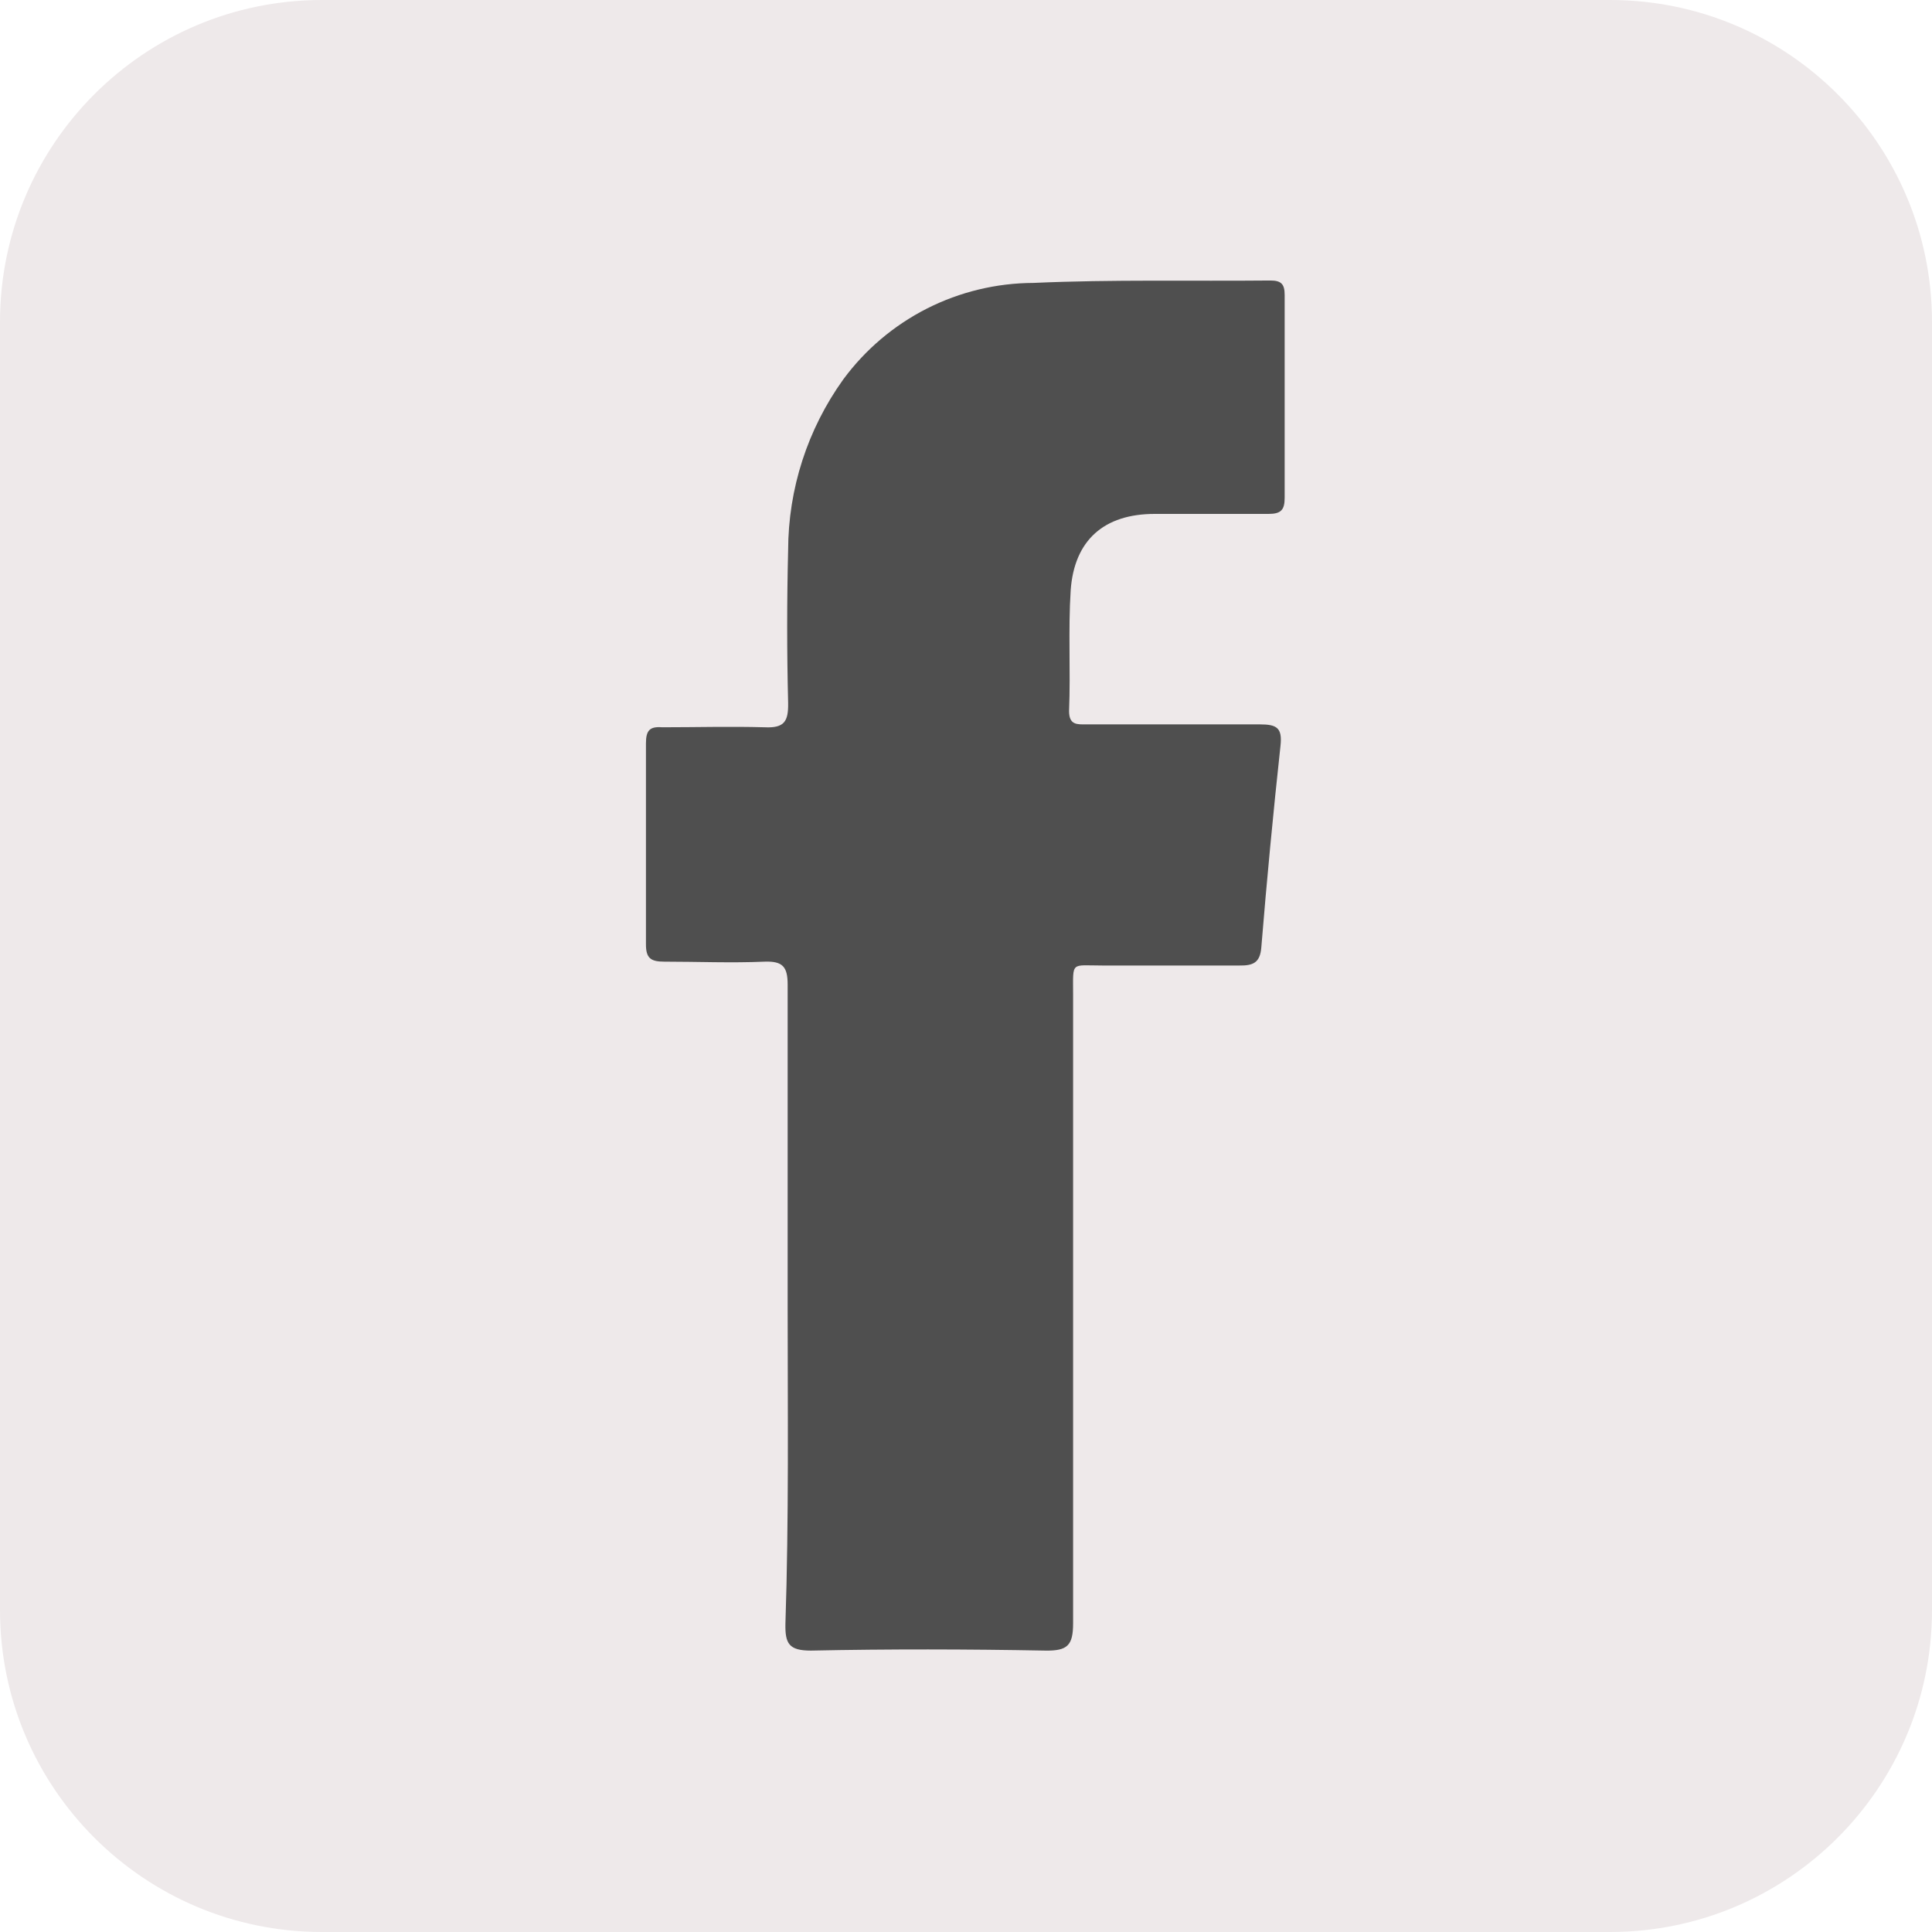
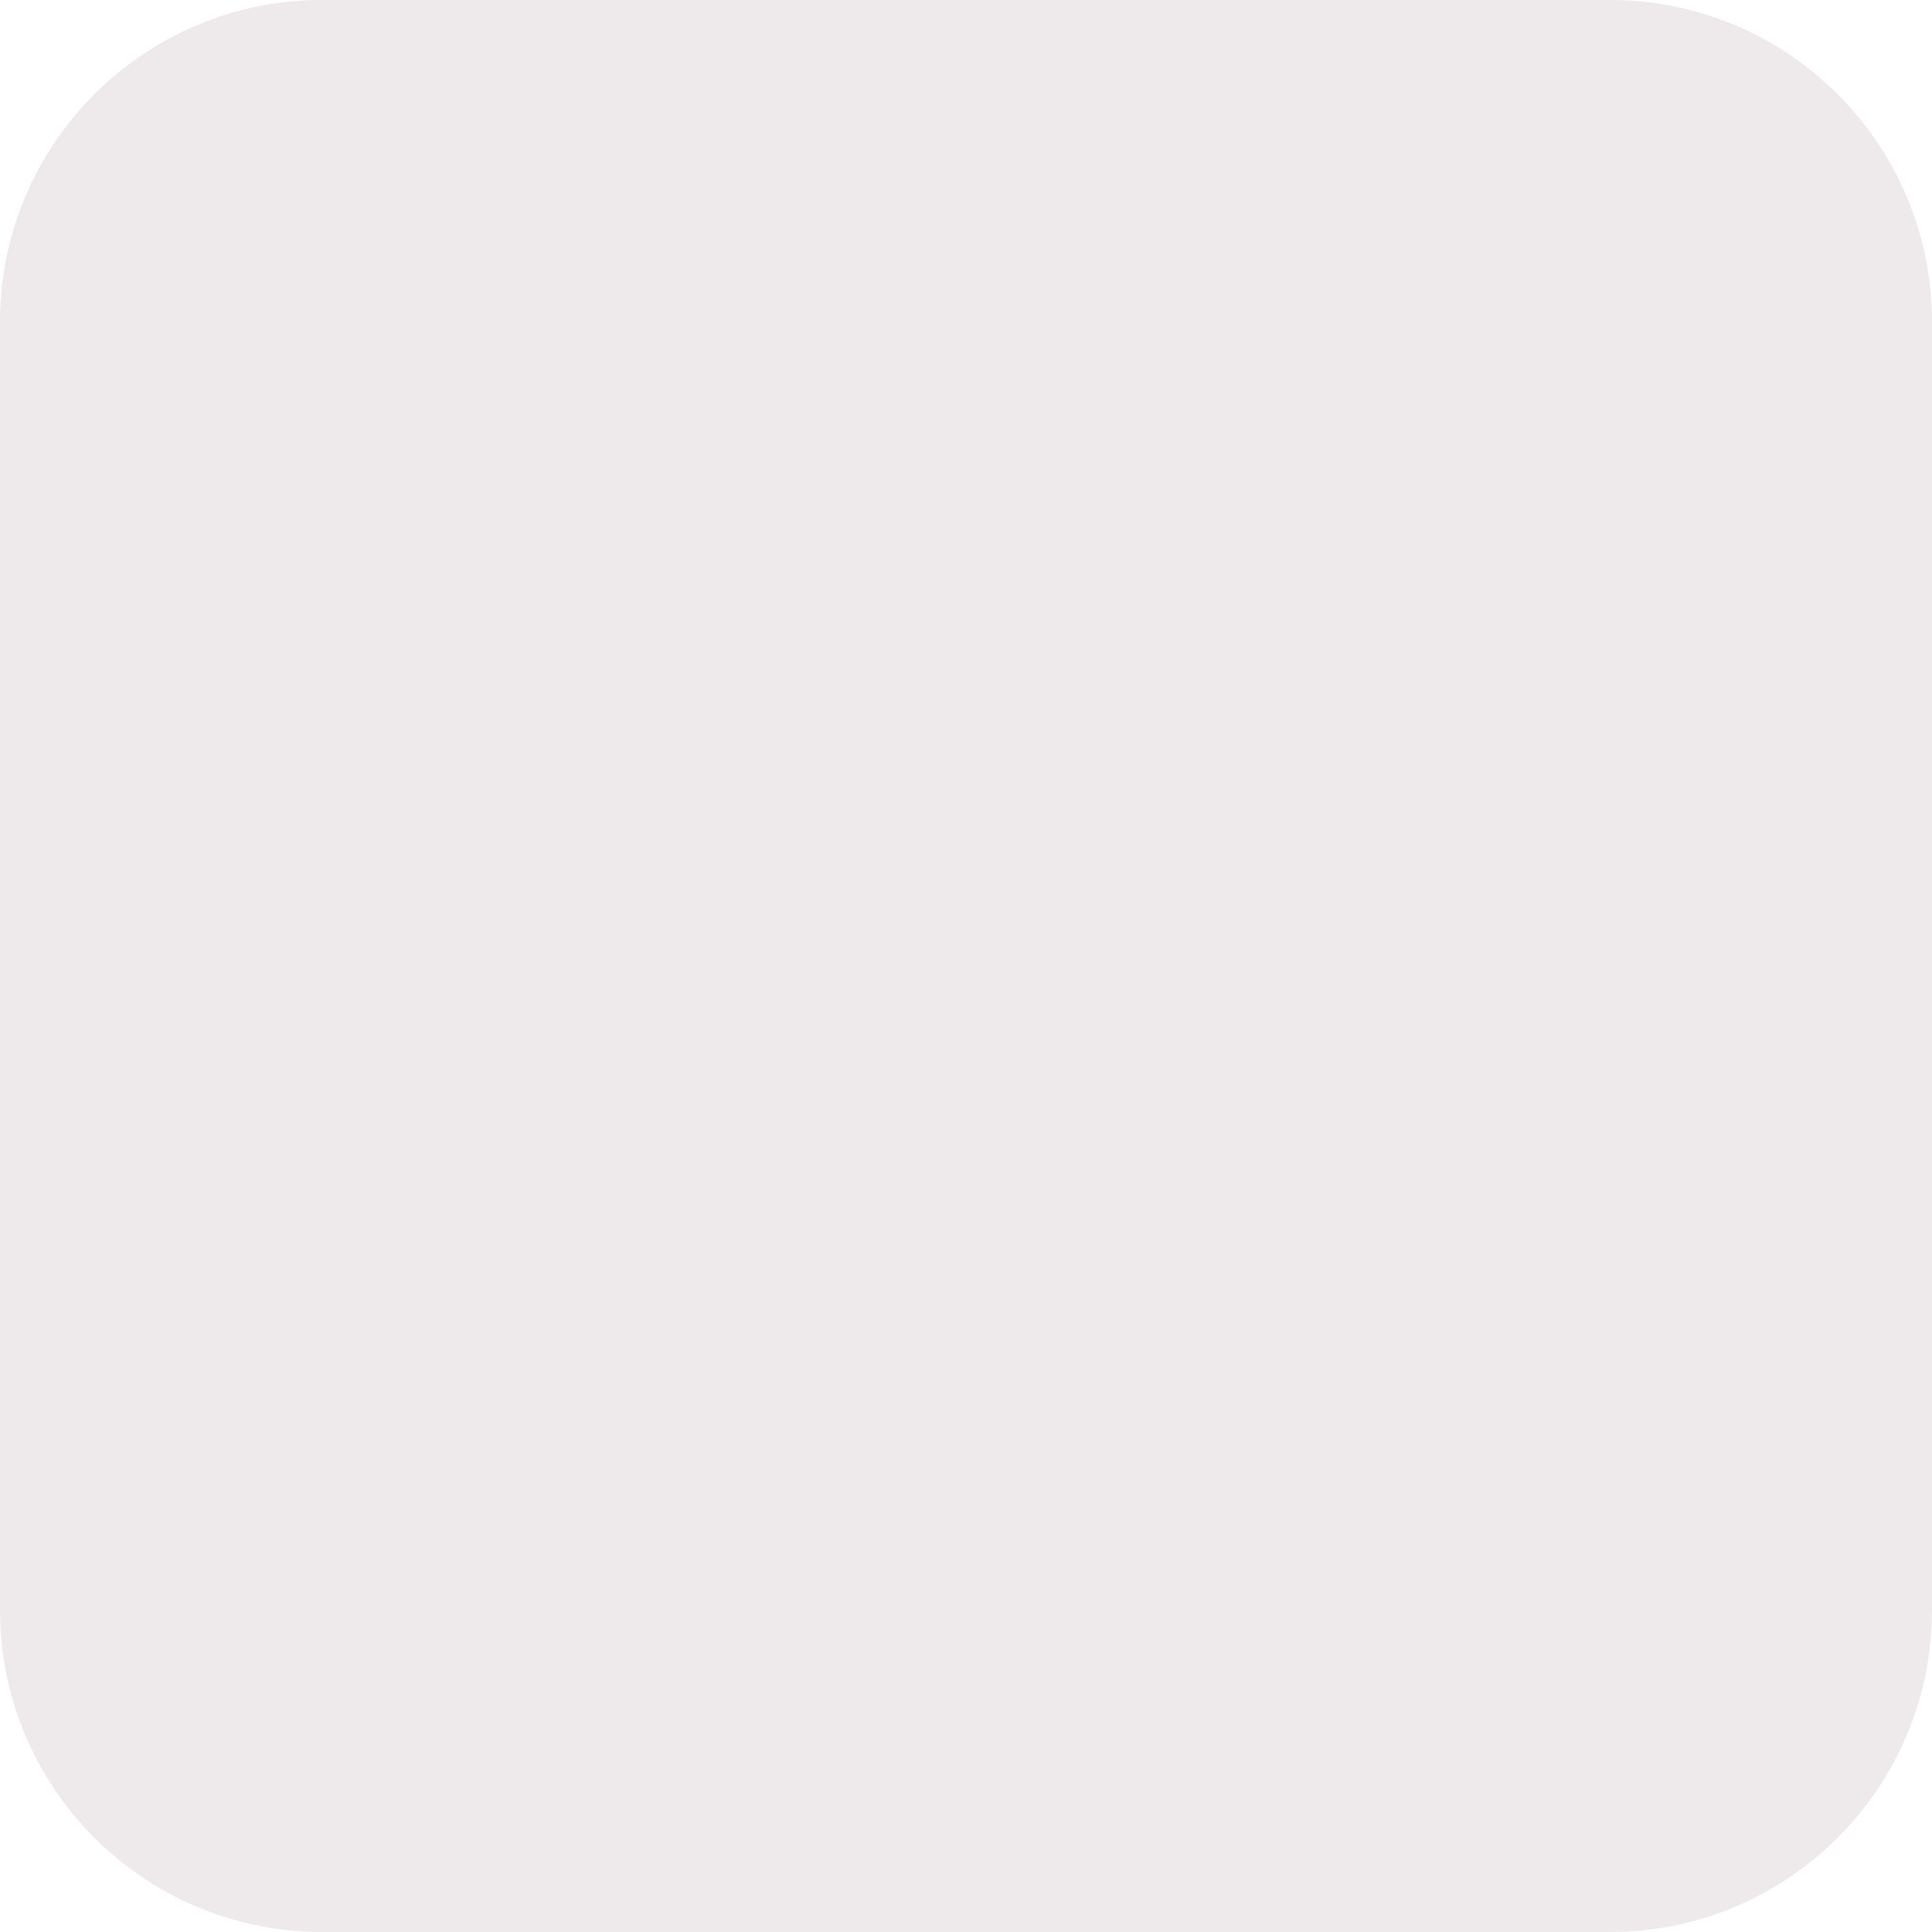
<svg xmlns="http://www.w3.org/2000/svg" width="32" height="32" viewBox="0 0 32 32" fill="none">
  <path d="M26.667 0H5.333C2.388 0 0 2.388 0 5.333V26.667C0 29.612 2.388 32 5.333 32H26.667C29.612 32 32 29.612 32 26.667V5.333C32 2.388 29.612 0 26.667 0Z" fill="#EEE9EA" />
-   <path fill-rule="evenodd" clip-rule="evenodd" d="M13.046 21.643C13.046 19.869 13.046 18.093 13.046 16.309C13.046 16.011 12.963 15.918 12.665 15.928C12.11 15.952 11.555 15.928 11.003 15.928C10.779 15.928 10.697 15.872 10.699 15.635C10.699 14.528 10.699 13.419 10.699 12.312C10.699 12.099 10.761 12.03 10.966 12.046C11.531 12.046 12.099 12.03 12.665 12.046C12.993 12.062 13.059 11.947 13.054 11.643C13.033 10.8 13.033 9.955 13.054 9.112C13.056 8.098 13.375 7.11 13.966 6.286C14.33 5.791 14.805 5.389 15.352 5.111C15.899 4.834 16.504 4.688 17.118 4.686C18.425 4.627 19.734 4.659 21.043 4.646C21.225 4.646 21.278 4.71 21.278 4.886C21.278 6.006 21.278 7.126 21.278 8.246C21.278 8.446 21.217 8.512 21.011 8.512C20.382 8.512 19.753 8.512 19.126 8.512C18.286 8.512 17.793 8.947 17.734 9.776C17.691 10.44 17.734 11.11 17.707 11.776C17.707 12.014 17.843 11.998 18.001 11.998C18.955 11.998 19.913 11.998 20.867 11.998C21.15 11.998 21.241 12.056 21.209 12.352C21.088 13.465 20.982 14.58 20.891 15.696C20.87 15.947 20.753 15.995 20.529 15.992C19.774 15.992 19.019 15.992 18.262 15.992C17.729 15.992 17.774 15.915 17.774 16.467C17.774 19.933 17.774 23.413 17.774 26.886C17.774 27.253 17.681 27.344 17.318 27.339C16.022 27.315 14.726 27.312 13.43 27.339C13.065 27.339 13.003 27.221 13.009 26.896C13.067 25.142 13.046 23.392 13.046 21.643Z" fill="#4F4F4F" />
</svg>